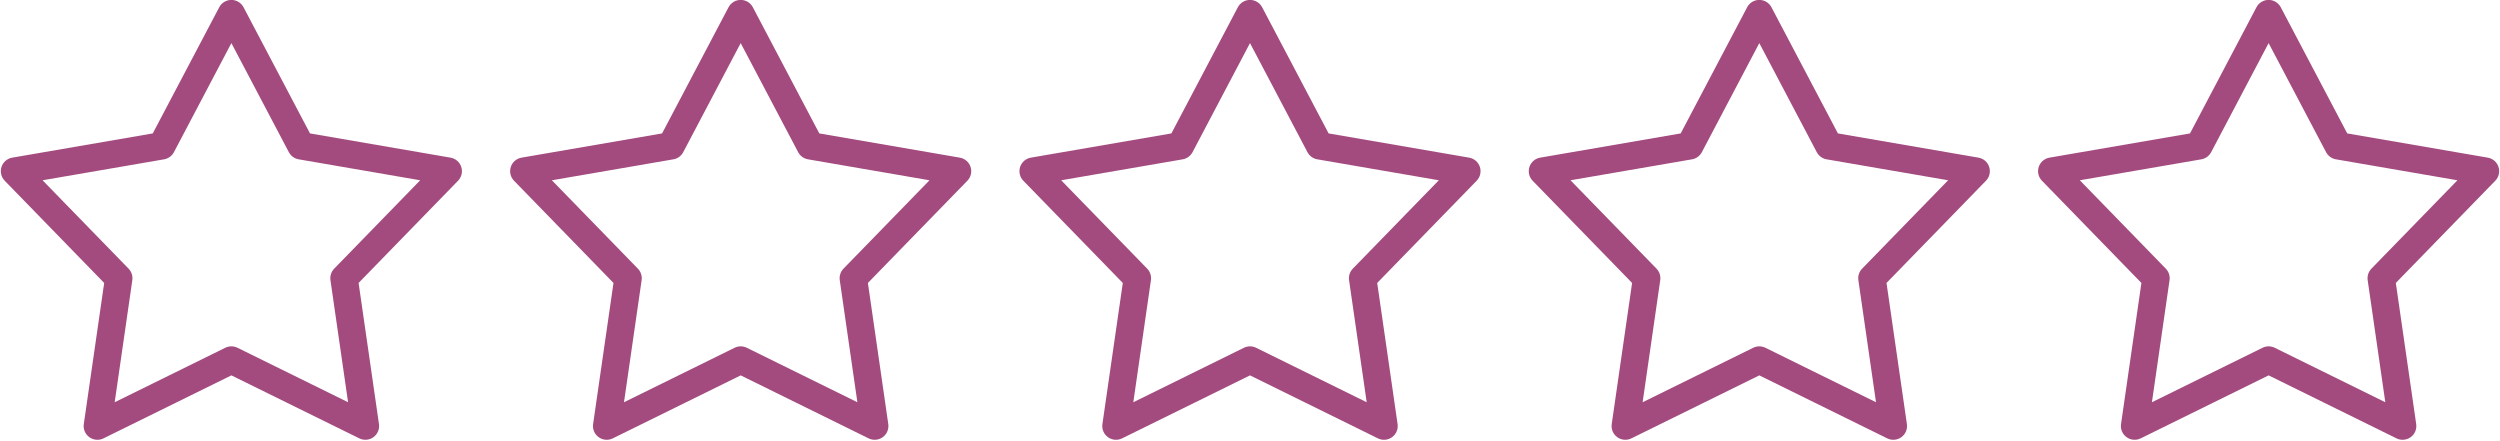
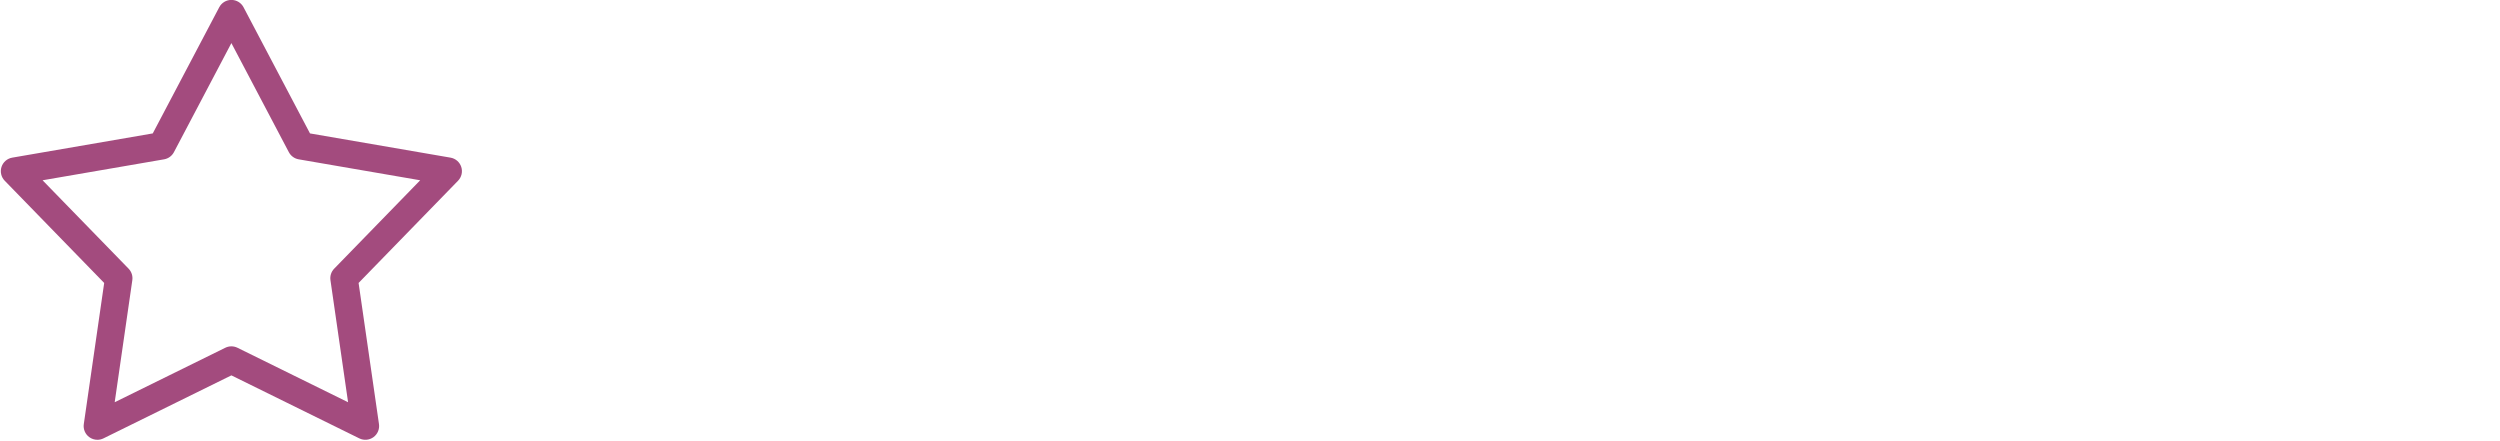
<svg xmlns="http://www.w3.org/2000/svg" fill="#a34b7e" height="158.8" preserveAspectRatio="xMidYMid meet" version="1" viewBox="49.7 420.8 900.6 158.8" width="900.6" zoomAndPan="magnify">
  <g id="change1_1">
    <path d="M 65.035 485.742 L 96.016 517.578 C 97.086 518.68 97.586 520.215 97.367 521.734 L 91.016 565.703 L 130.867 546.074 C 132.246 545.398 133.859 545.398 135.238 546.074 L 175.09 565.703 L 168.742 521.734 C 168.52 520.215 169.02 518.68 170.094 517.578 L 201.07 485.742 L 157.293 478.195 C 155.781 477.934 154.477 476.984 153.758 475.629 L 133.055 436.324 L 112.348 475.629 C 111.633 476.984 110.324 477.934 108.812 478.195 Z M 84.781 579.23 C 83.754 579.23 82.734 578.91 81.875 578.285 C 80.387 577.207 79.621 575.395 79.887 573.578 L 87.23 522.73 L 51.402 485.91 C 50.121 484.598 49.676 482.68 50.242 480.934 C 50.809 479.191 52.297 477.902 54.105 477.59 L 104.73 468.863 L 128.68 423.41 C 129.535 421.785 131.219 420.77 133.055 420.77 C 134.891 420.77 136.574 421.785 137.43 423.41 L 161.375 468.863 L 212.004 477.59 C 213.809 477.902 215.297 479.191 215.863 480.934 C 216.434 482.68 215.984 484.598 214.703 485.91 L 178.879 522.73 L 186.223 573.578 C 186.484 575.395 185.719 577.207 184.234 578.285 C 182.75 579.363 180.789 579.531 179.145 578.723 L 133.055 556.023 L 86.965 578.723 C 86.273 579.062 85.523 579.23 84.781 579.23" fill="inherit" />
-     <path d="M 316.527 545.566 C 317.273 545.566 318.023 545.738 318.711 546.074 L 358.562 565.703 L 352.215 521.734 C 351.992 520.215 352.492 518.68 353.562 517.578 L 384.543 485.742 L 340.77 478.195 C 339.254 477.934 337.949 476.984 337.23 475.629 L 316.527 436.324 L 295.82 475.629 C 295.105 476.984 293.801 477.934 292.285 478.195 L 248.508 485.742 L 279.488 517.578 C 280.562 518.68 281.059 520.215 280.84 521.734 L 274.488 565.703 L 314.344 546.074 C 315.031 545.738 315.777 545.566 316.527 545.566 Z M 268.254 579.23 C 267.227 579.23 266.207 578.91 265.348 578.285 C 263.859 577.207 263.098 575.395 263.359 573.578 L 270.703 522.73 L 234.875 485.91 C 233.594 484.598 233.148 482.68 233.715 480.934 C 234.281 479.191 235.77 477.902 237.578 477.59 L 288.207 468.863 L 312.152 423.41 C 313.008 421.785 314.691 420.77 316.527 420.77 C 318.363 420.77 320.047 421.785 320.902 423.41 L 344.848 468.863 L 395.477 477.59 C 397.281 477.902 398.77 479.191 399.336 480.934 C 399.906 482.68 399.461 484.598 398.18 485.91 L 362.352 522.73 L 369.695 573.578 C 369.957 575.395 369.191 577.207 367.707 578.285 C 366.223 579.363 364.266 579.531 362.613 578.723 L 316.527 556.023 L 270.438 578.723 C 269.746 579.062 268.996 579.23 268.254 579.23" fill="inherit" />
-     <path d="M 500 545.566 C 500.746 545.566 501.496 545.738 502.184 546.074 L 542.035 565.703 L 535.688 521.734 C 535.469 520.215 535.969 518.68 537.039 517.578 L 568.02 485.742 L 524.238 478.195 C 522.727 477.934 521.422 476.984 520.707 475.629 L 500 436.324 L 479.293 475.629 C 478.578 476.984 477.273 477.934 475.762 478.195 L 431.98 485.742 L 462.961 517.578 C 464.031 518.68 464.531 520.215 464.312 521.734 L 457.965 565.703 L 497.816 546.074 C 498.504 545.738 499.254 545.566 500 545.566 Z M 548.273 579.23 C 547.527 579.23 546.781 579.062 546.09 578.723 L 500 556.023 L 453.91 578.723 C 452.262 579.531 450.305 579.363 448.82 578.285 C 447.336 577.207 446.57 575.395 446.832 573.578 L 454.176 522.73 L 418.348 485.91 C 417.066 484.598 416.621 482.68 417.188 480.934 C 417.758 479.191 419.242 477.902 421.051 477.59 L 471.68 468.863 L 495.625 423.41 C 496.48 421.785 498.164 420.77 500 420.77 C 501.836 420.77 503.52 421.785 504.375 423.41 L 528.32 468.863 L 578.949 477.59 C 580.758 477.902 582.242 479.191 582.812 480.934 C 583.379 482.68 582.934 484.598 581.652 485.91 L 545.824 522.73 L 553.168 573.578 C 553.43 575.395 552.664 577.207 551.18 578.285 C 550.32 578.91 549.301 579.23 548.273 579.23" fill="inherit" />
-     <path d="M 615.457 485.742 L 646.438 517.578 C 647.508 518.68 648.008 520.215 647.785 521.734 L 641.438 565.703 L 681.289 546.074 C 682.664 545.398 684.281 545.398 685.656 546.074 L 725.512 565.703 L 719.16 521.734 C 718.941 520.215 719.438 518.68 720.512 517.578 L 751.492 485.742 L 707.715 478.195 C 706.199 477.934 704.895 476.984 704.18 475.629 L 683.473 436.324 L 662.77 475.629 C 662.051 476.984 660.746 477.934 659.23 478.195 Z M 731.746 579.23 C 731.004 579.23 730.254 579.062 729.562 578.723 L 683.473 556.023 L 637.387 578.723 C 635.734 579.531 633.777 579.363 632.293 578.285 C 630.809 577.207 630.043 575.395 630.305 573.578 L 637.648 522.73 L 601.82 485.91 C 600.539 484.598 600.094 482.68 600.664 480.934 C 601.23 479.191 602.719 477.902 604.523 477.59 L 655.152 468.863 L 679.098 423.41 C 679.953 421.785 681.637 420.77 683.473 420.77 C 685.309 420.77 686.992 421.785 687.848 423.41 L 711.793 468.863 L 762.422 477.59 C 764.23 477.902 765.719 479.191 766.285 480.934 C 766.852 482.68 766.406 484.598 765.125 485.91 L 729.297 522.73 L 736.641 573.578 C 736.902 575.395 736.141 577.207 734.652 578.285 C 733.793 578.91 732.773 579.23 731.746 579.23" fill="inherit" />
-     <path d="M 866.945 545.566 C 867.695 545.566 868.441 545.738 869.133 546.074 L 908.984 565.703 L 902.633 521.734 C 902.414 520.215 902.914 518.68 903.984 517.578 L 934.965 485.742 L 891.188 478.195 C 889.676 477.934 888.367 476.984 887.652 475.629 L 866.945 436.324 L 846.242 475.629 C 845.523 476.984 844.219 477.934 842.707 478.195 L 798.93 485.742 L 829.906 517.578 C 830.98 518.68 831.48 520.215 831.258 521.734 L 824.91 565.703 L 864.762 546.074 C 865.449 545.738 866.199 545.566 866.945 545.566 Z M 915.219 579.23 C 914.477 579.23 913.727 579.062 913.035 578.723 L 866.945 556.023 L 820.855 578.723 C 819.211 579.531 817.25 579.363 815.766 578.285 C 814.281 577.207 813.516 575.395 813.777 573.578 L 821.121 522.73 L 785.297 485.91 C 784.016 484.598 783.566 482.68 784.137 480.934 C 784.703 479.191 786.191 477.902 787.996 477.59 L 838.625 468.863 L 862.57 423.41 C 863.426 421.785 865.109 420.77 866.945 420.77 C 868.781 420.77 870.465 421.785 871.32 423.41 L 895.27 468.863 L 945.895 477.59 C 947.703 477.902 949.191 479.191 949.758 480.934 C 950.324 482.68 949.879 484.598 948.598 485.91 L 912.77 522.73 L 920.113 573.578 C 920.379 575.395 919.613 577.207 918.125 578.285 C 917.266 578.91 916.246 579.23 915.219 579.23" fill="inherit" />
  </g>
</svg>